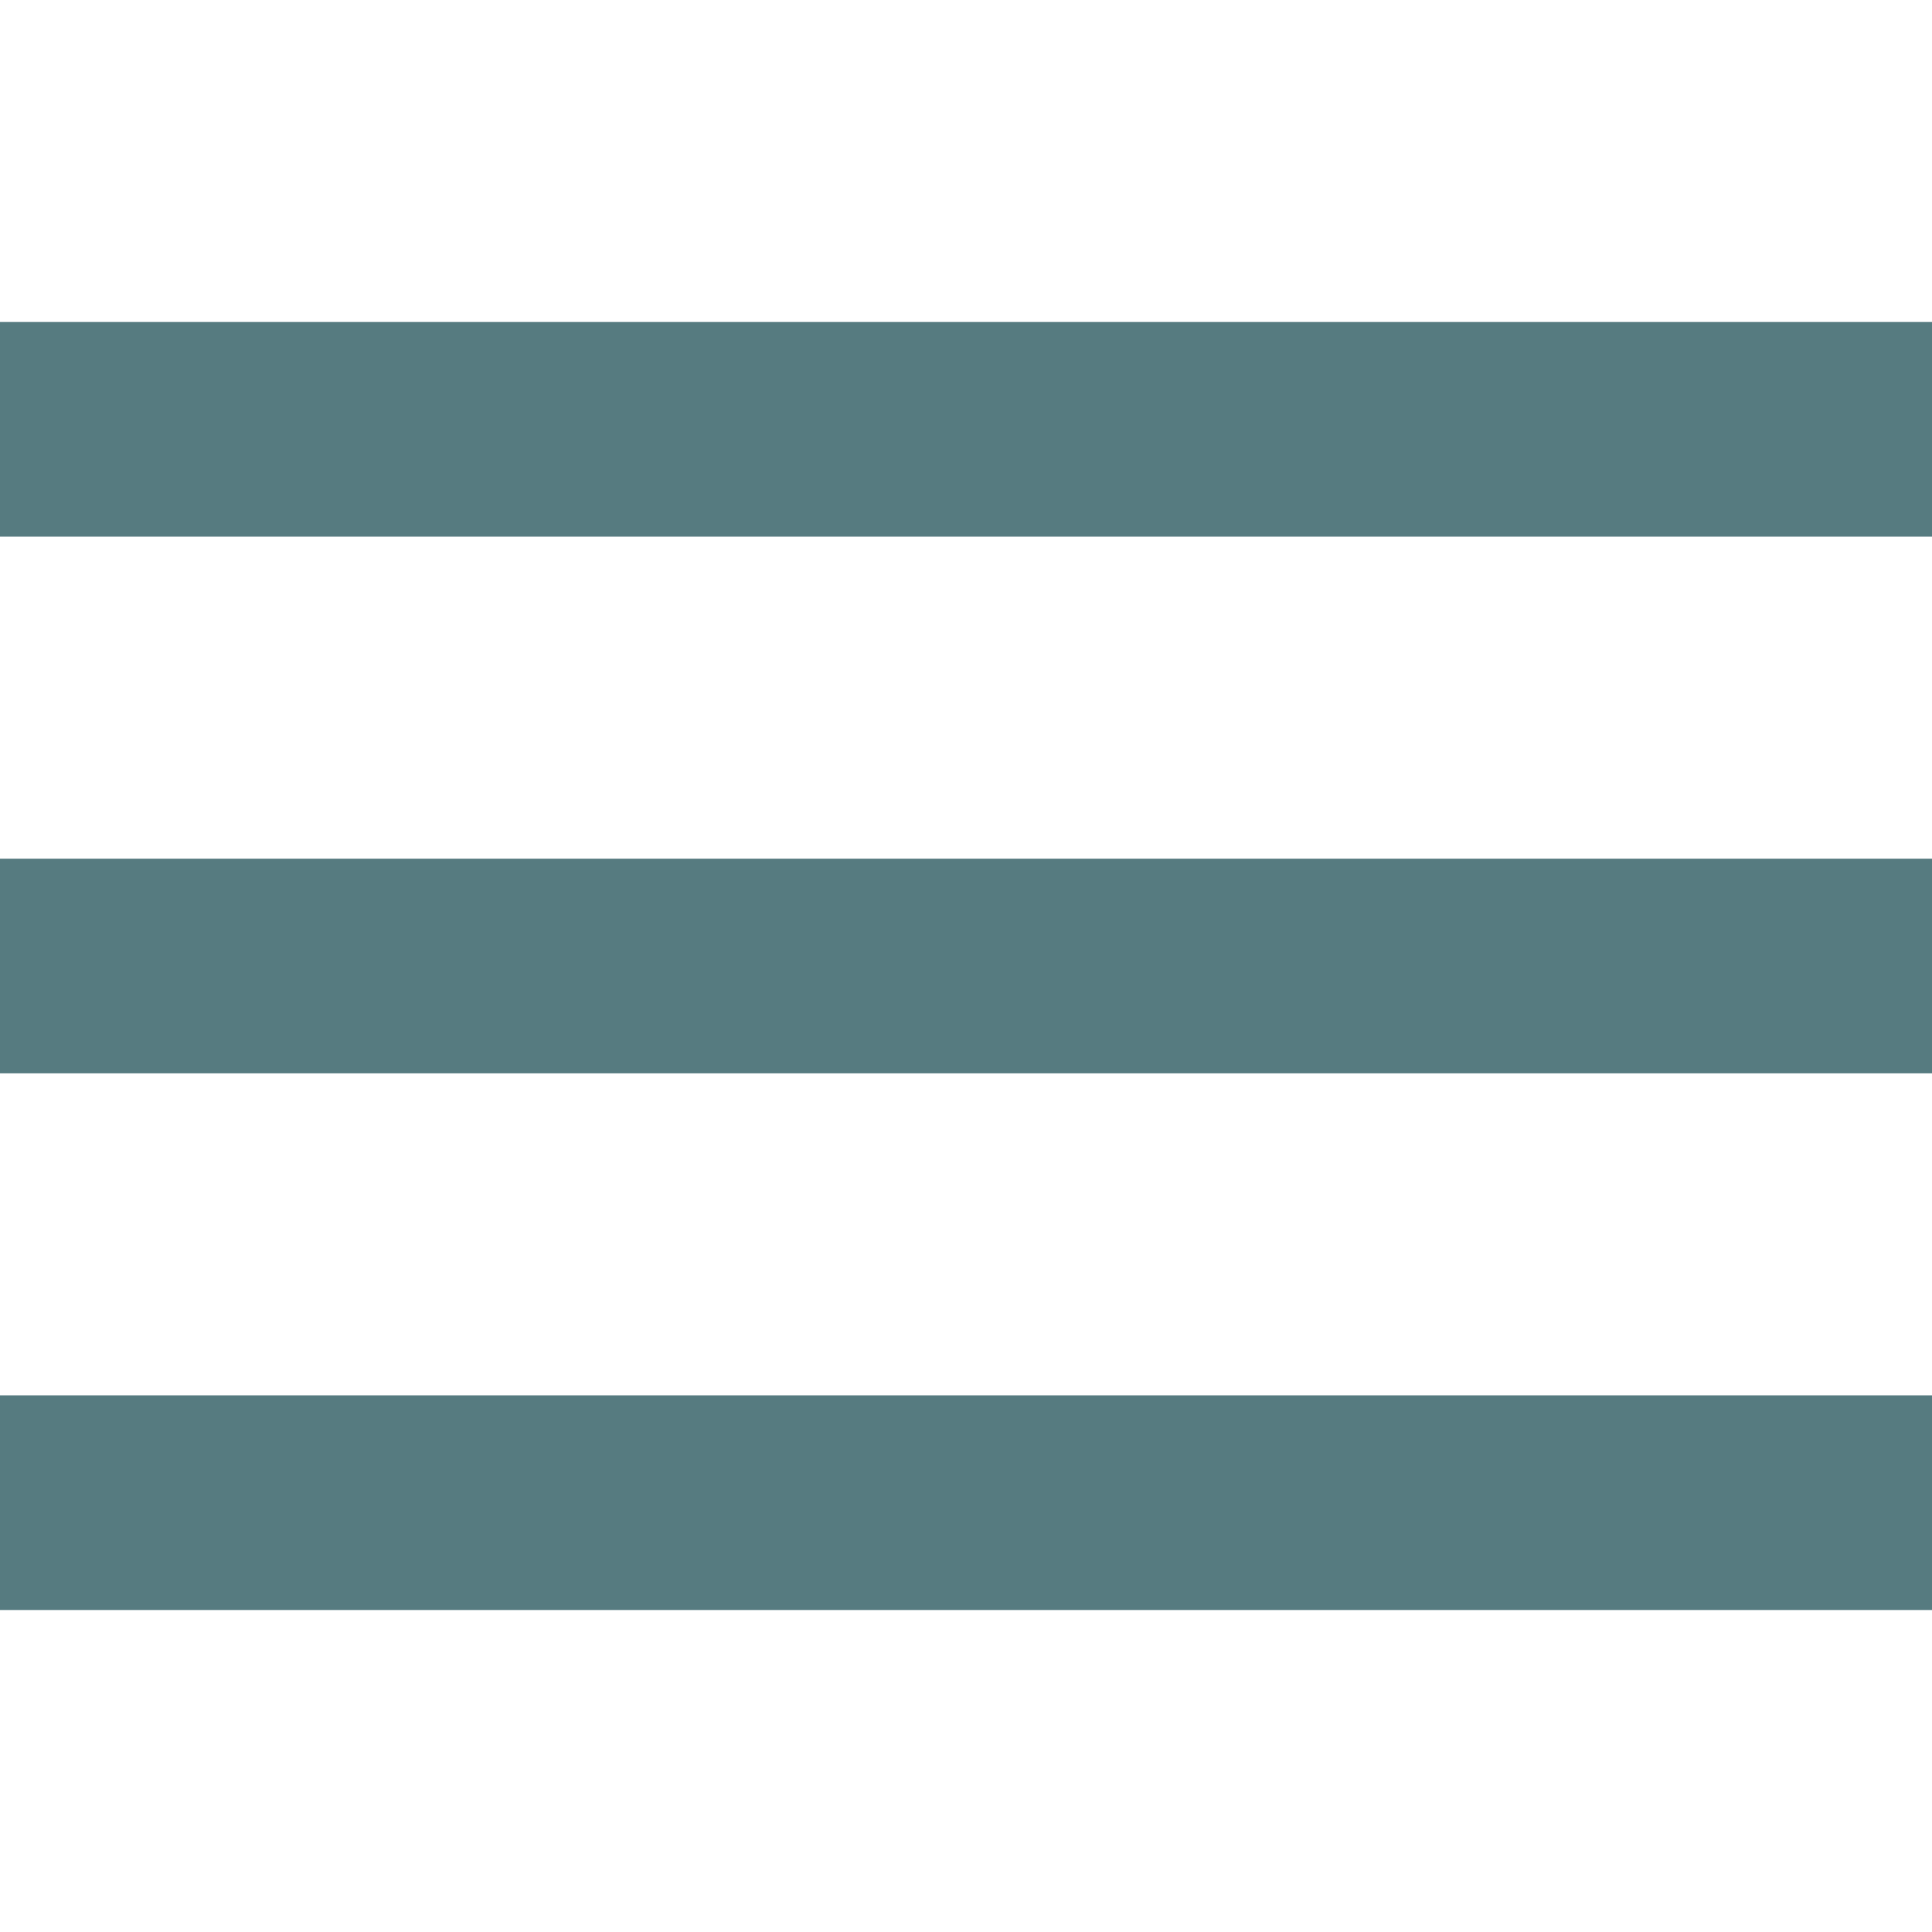
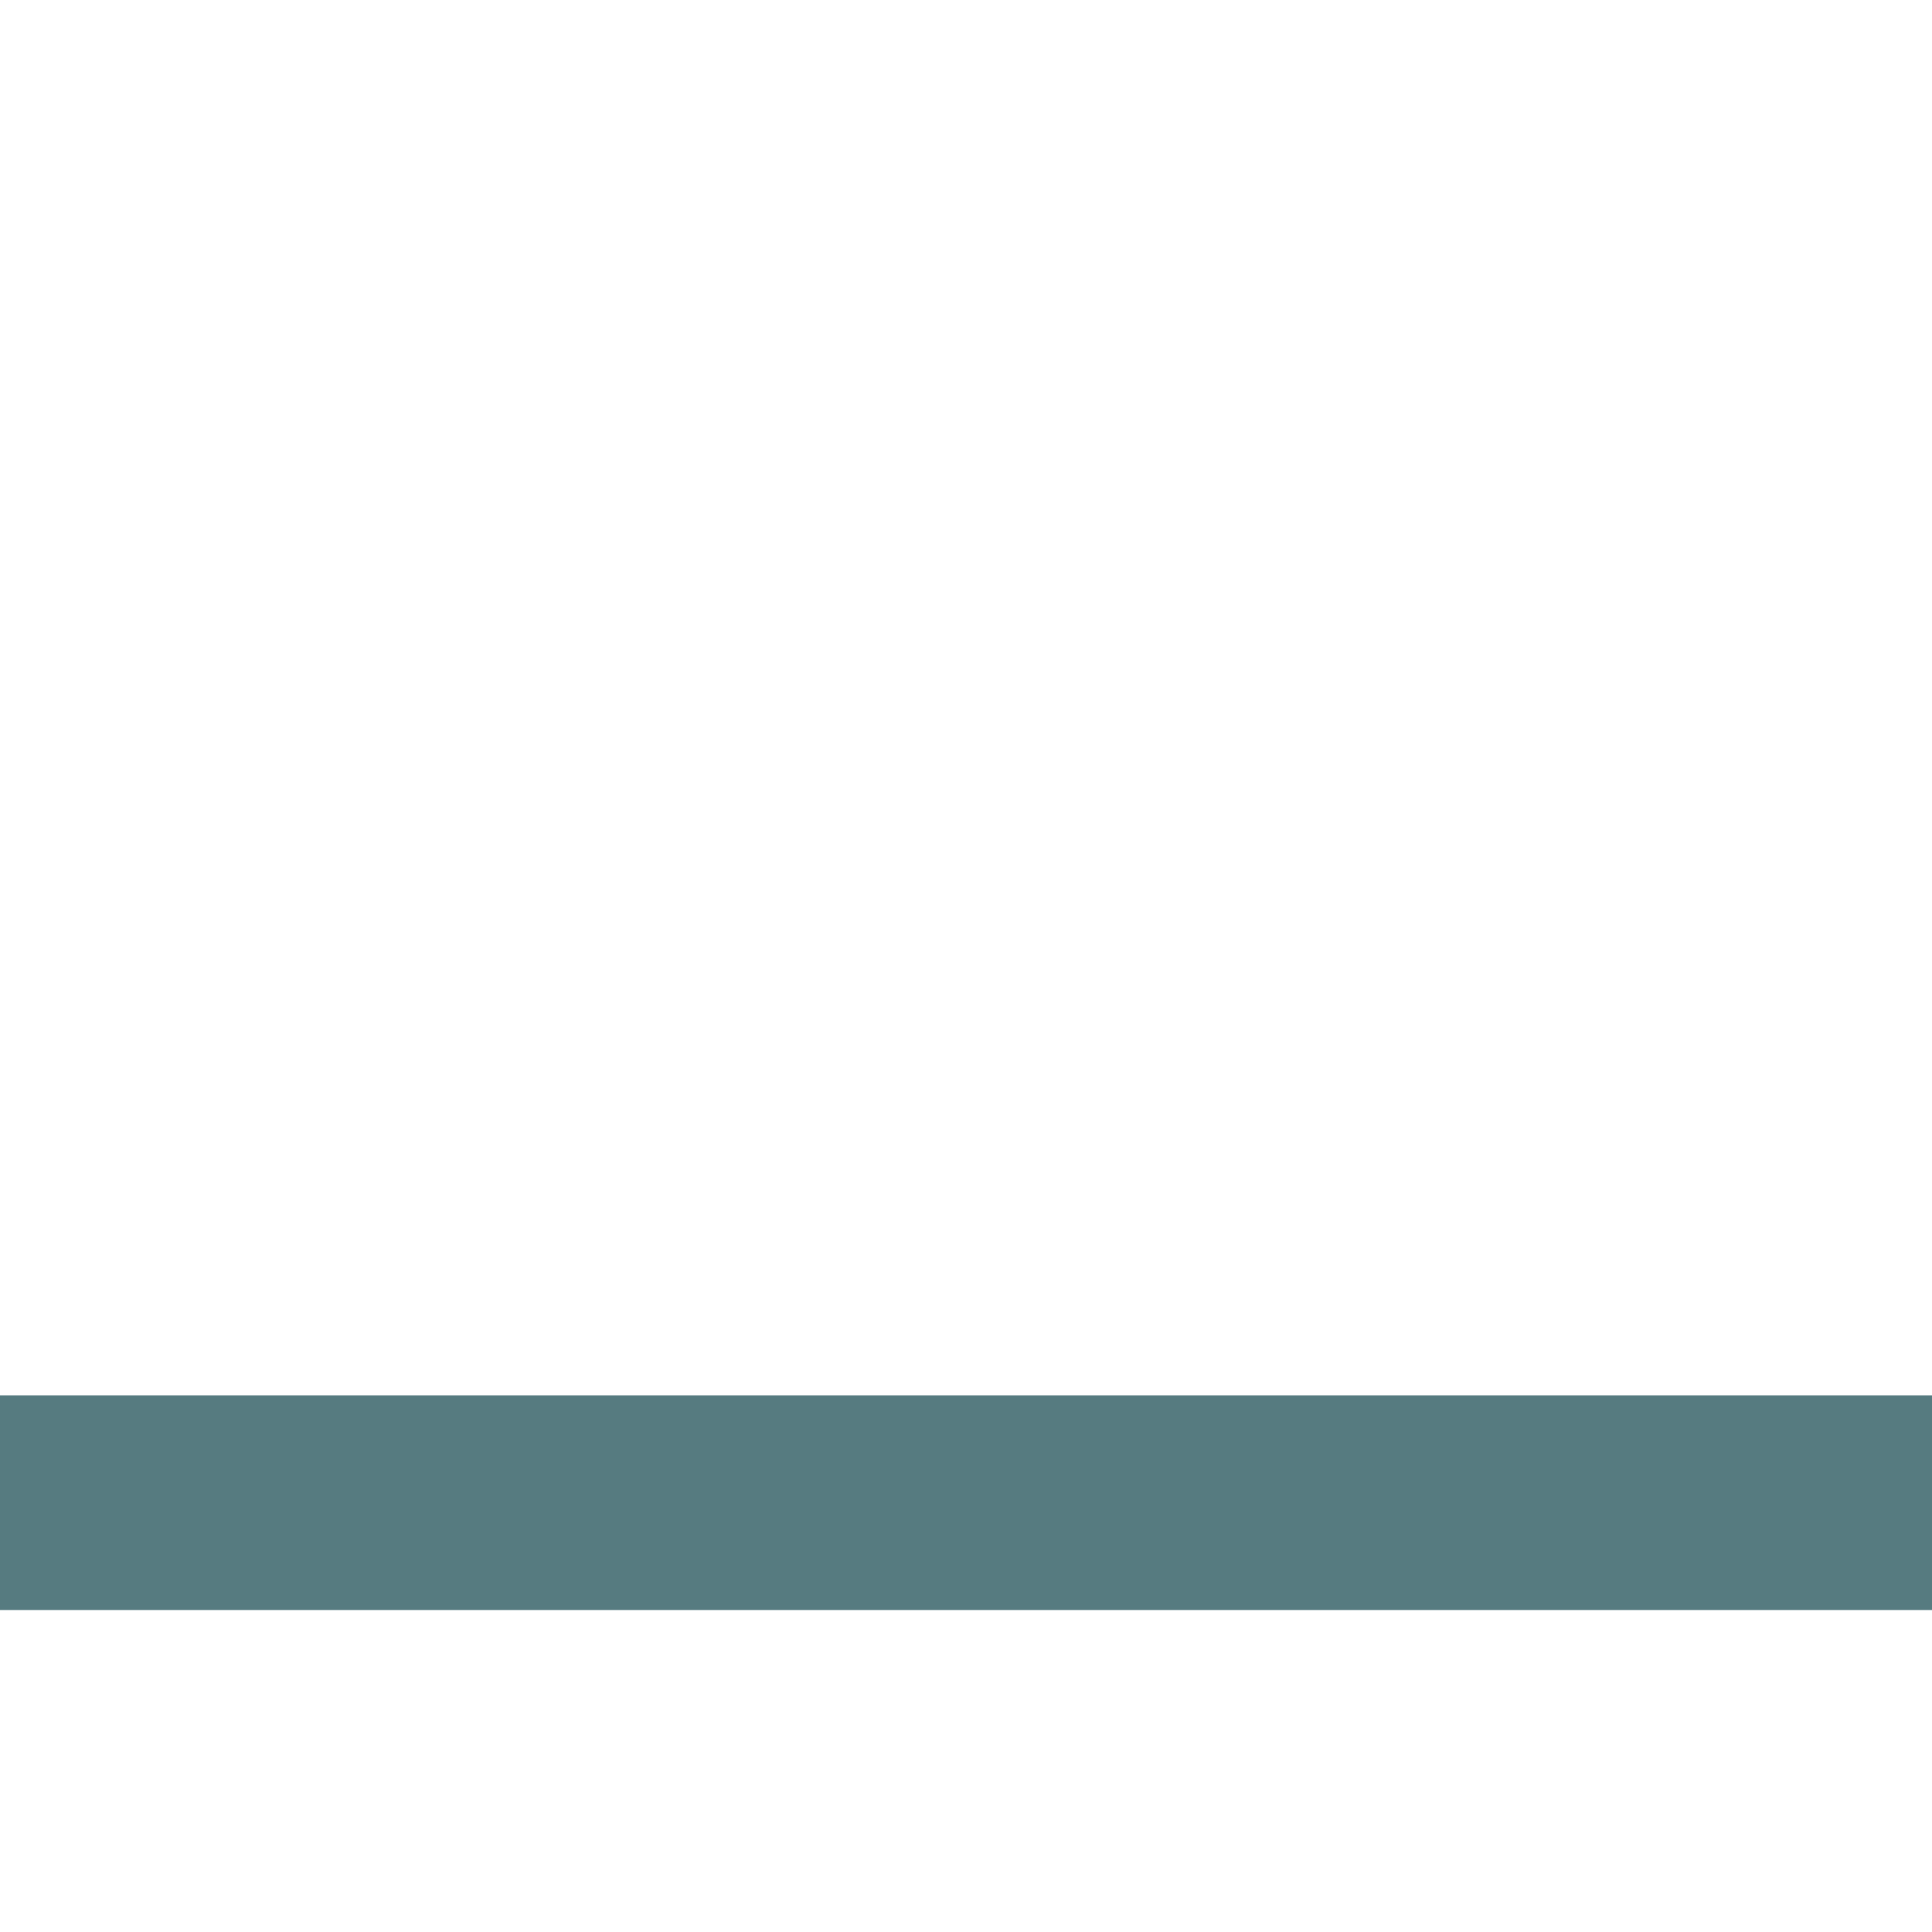
<svg xmlns="http://www.w3.org/2000/svg" version="1.1" id="Capa_1" x="0px" y="0px" viewBox="0 0 384 384" style="enable-background:new 0 0 384 384;" xml:space="preserve">
  <rect fill="#567B80" x="0" y="277.333" width="384" height="42.667" />
-   <rect fill="#567B80" x="0" y="170.667" width="384" height="42.667" />
-   <rect fill="#567B80" x="0" y="64" width="384" height="42.667" />
</svg>